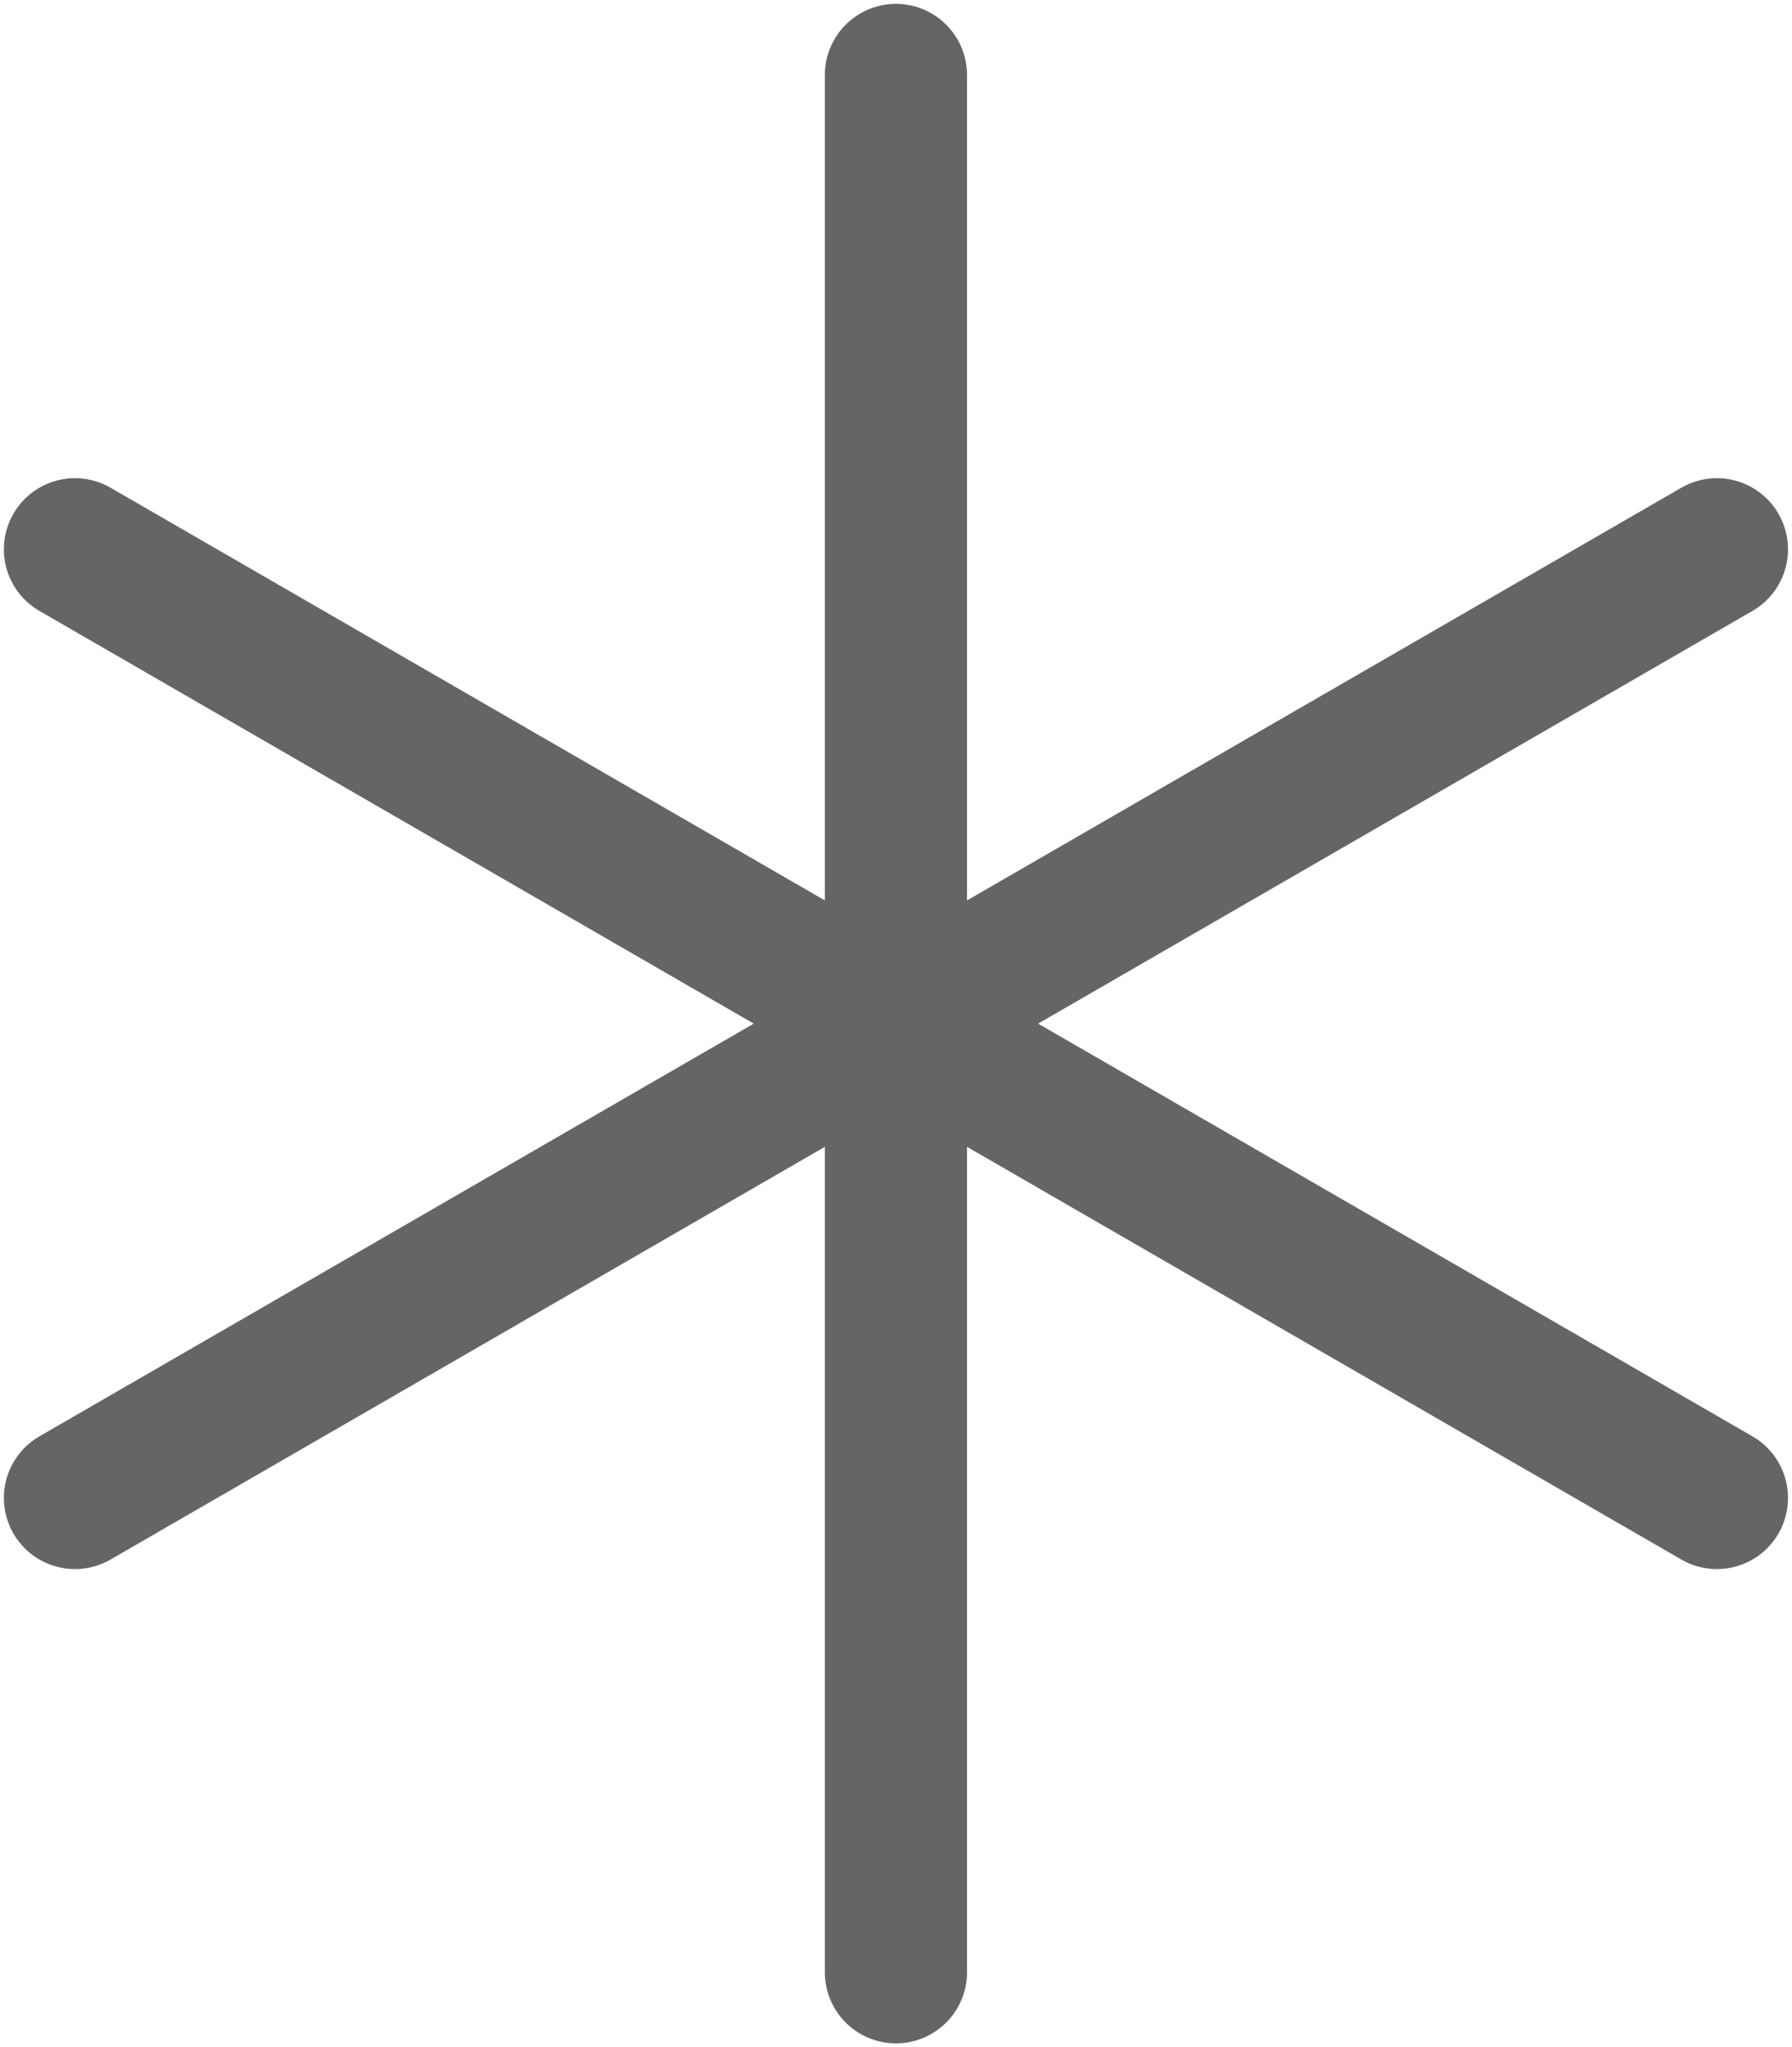
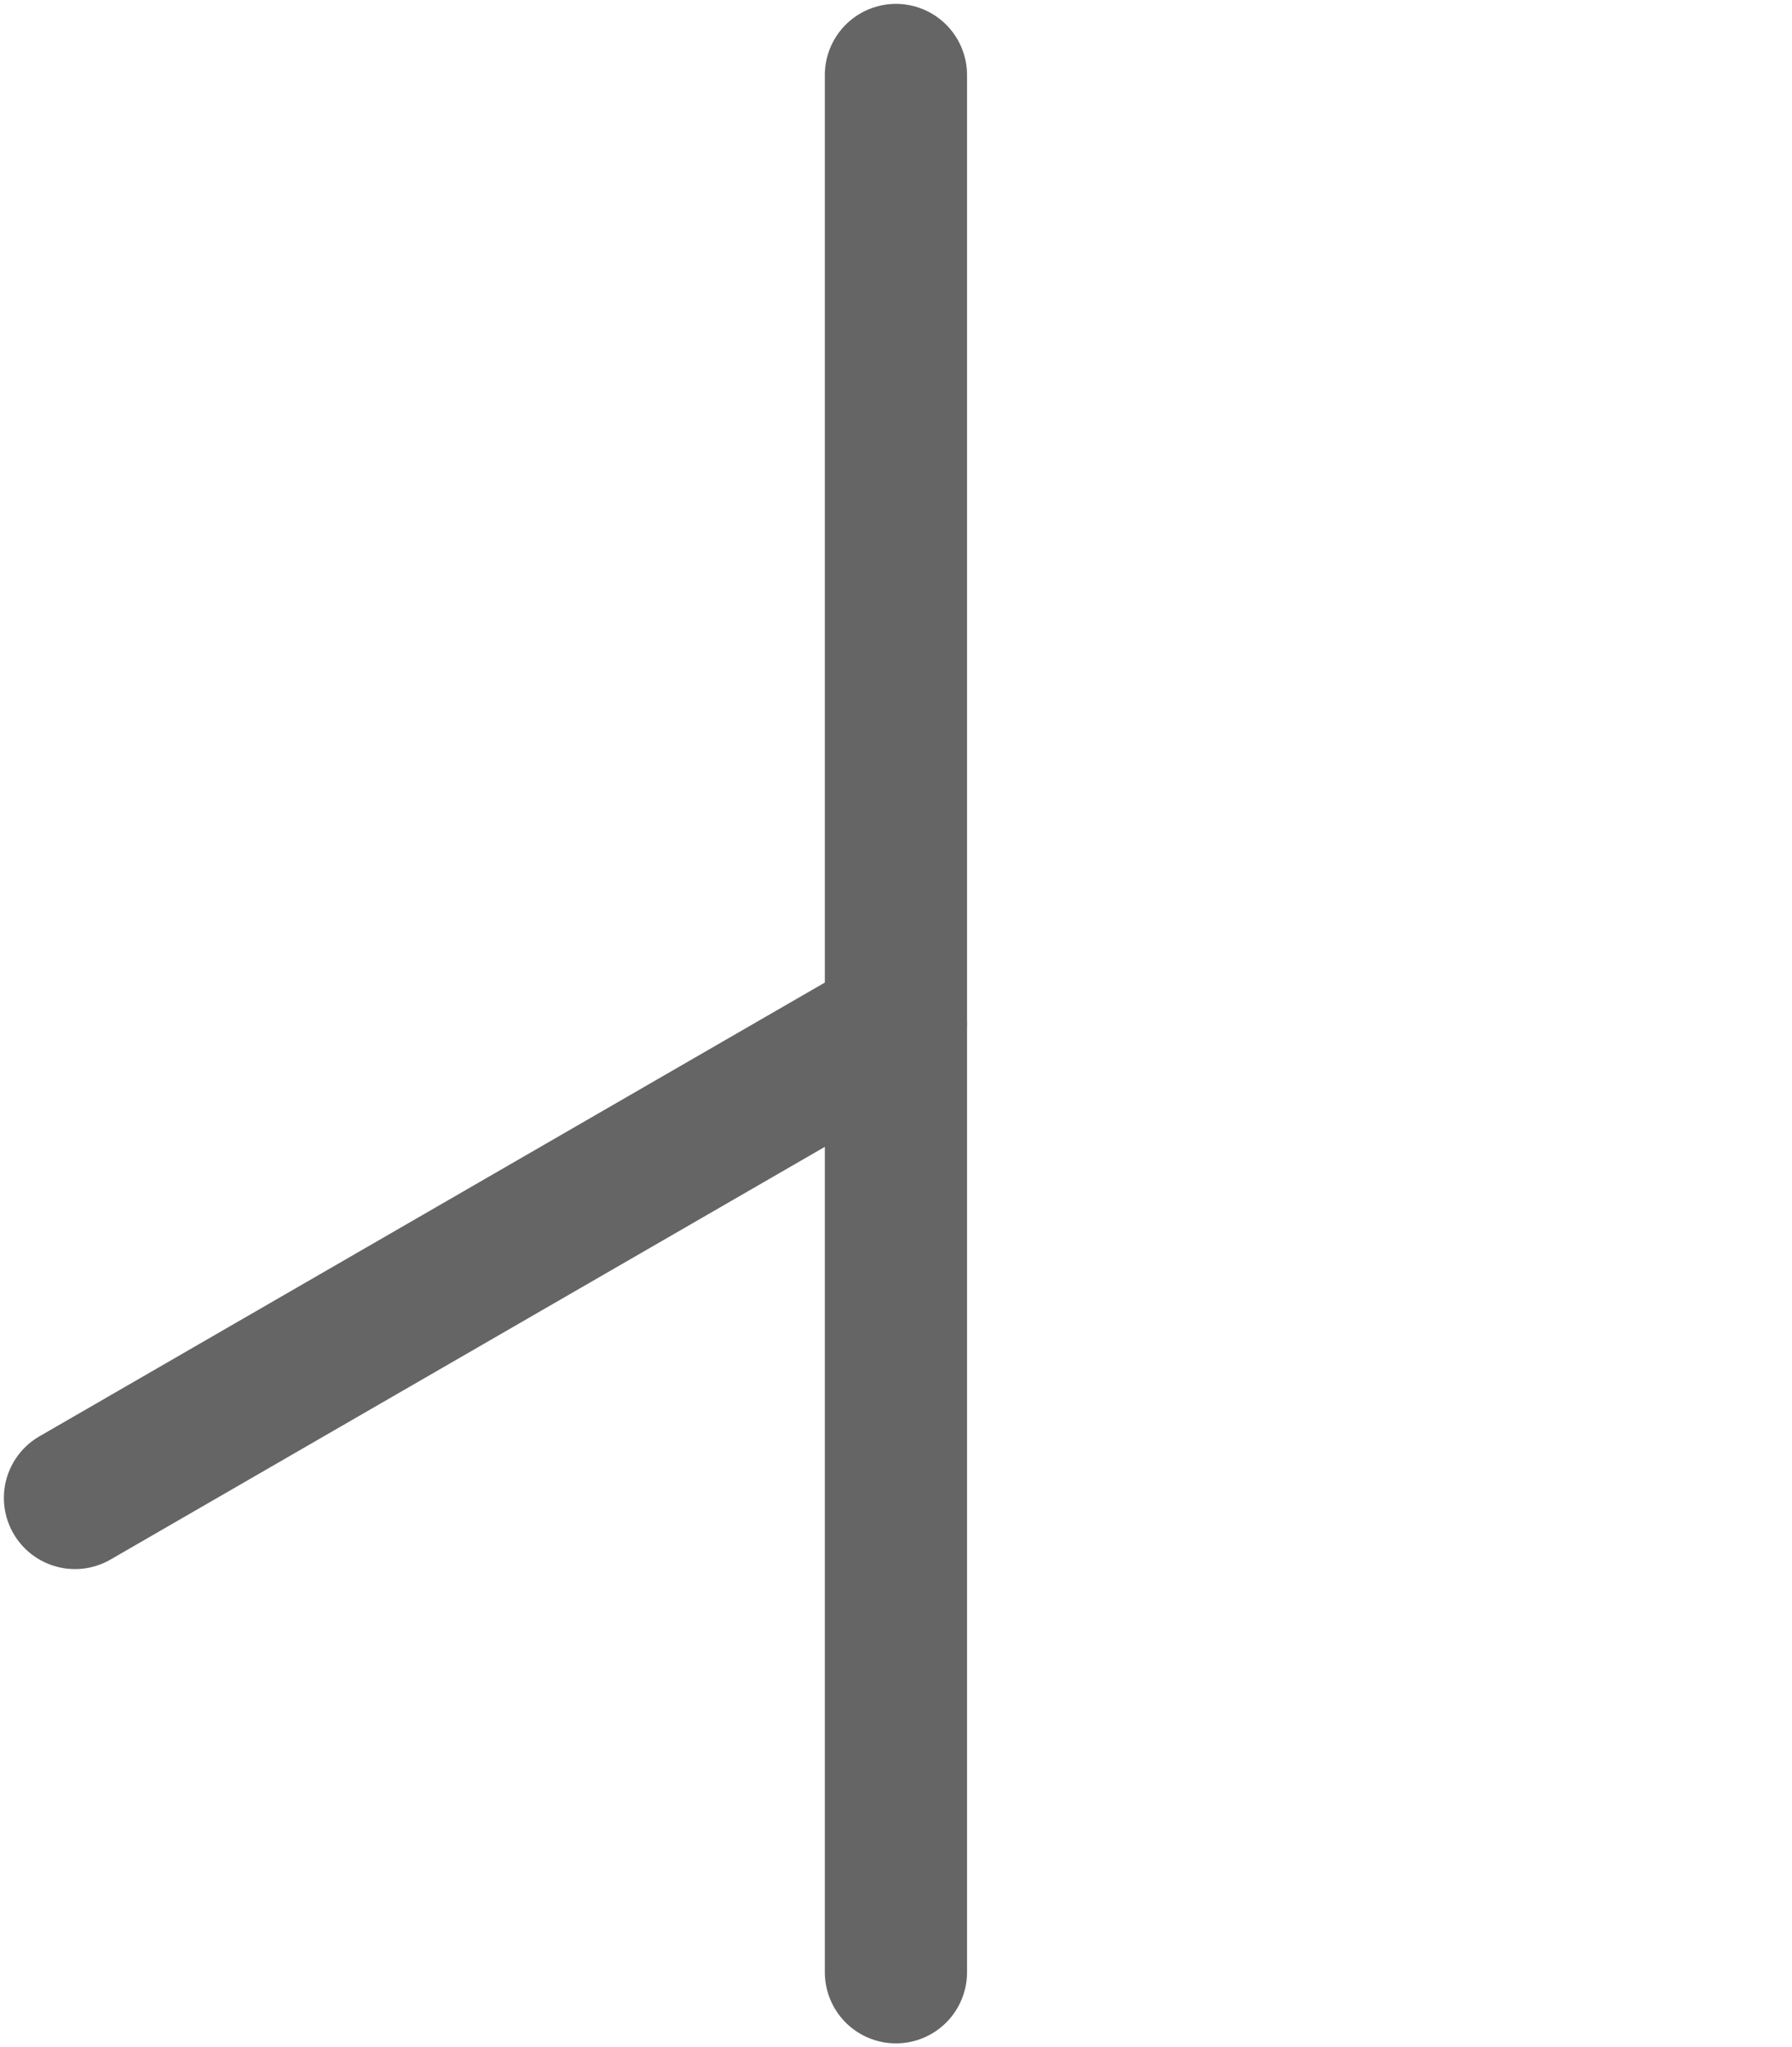
<svg xmlns="http://www.w3.org/2000/svg" fill="none" stroke="#656565" viewBox="0 0 13.863 15.828">
  <g stroke-linecap="round" stroke-linejoin="round" stroke-width="1.1">
-     <path d="m6.931 7.914-6.351-3.667" />
    <path d="m6.931 7.914v-7.334" />
    <path d="m6.931 7.914-6.351 3.667" />
-     <path d="m6.931 7.914 6.351-3.667" />
-     <path d="m6.931 7.914 6.351 3.667" />
    <path d="m6.931 7.914v7.334" />
  </g>
</svg>